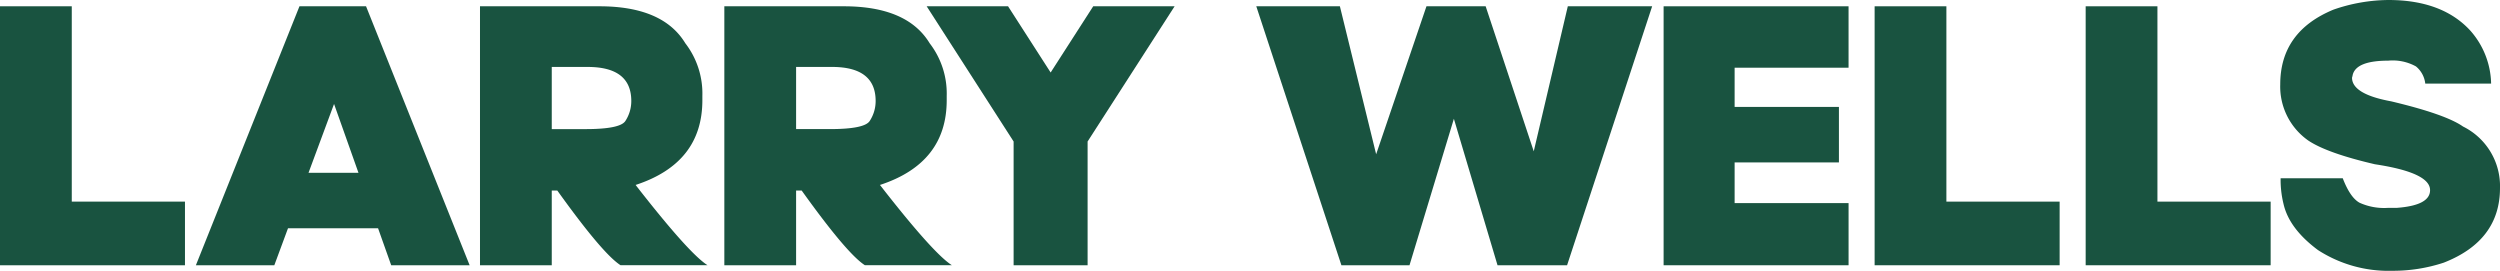
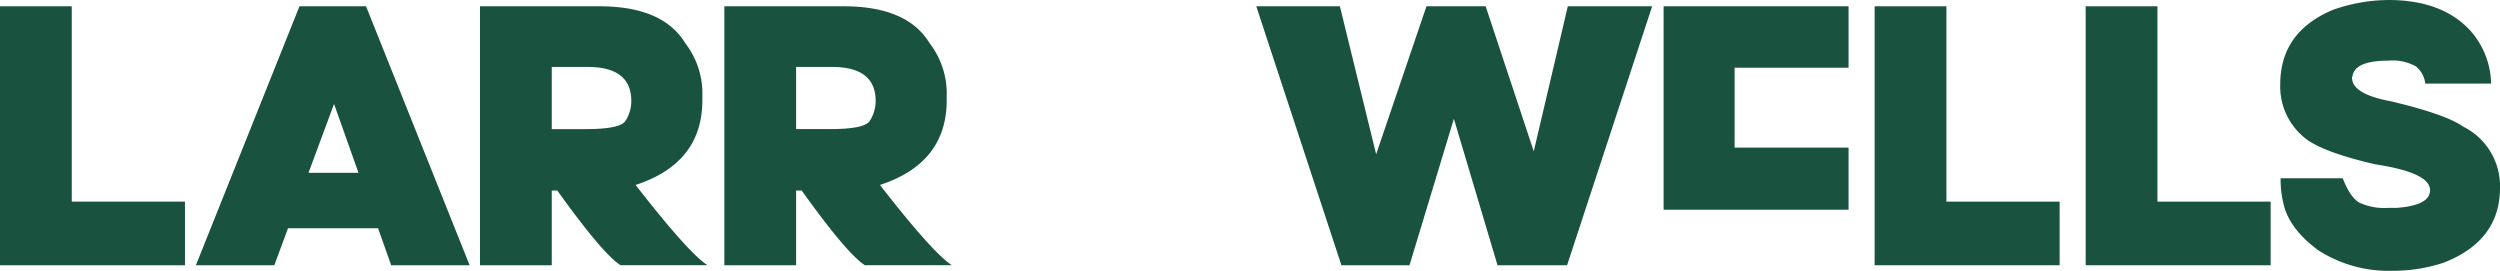
<svg xmlns="http://www.w3.org/2000/svg" width="352.333" height="38.164" viewBox="0 0 352.333 38.164">
  <defs>
    <clipPath id="clip-path">
      <rect id="Rectangle_46" data-name="Rectangle 46" width="352.333" height="38.164" fill="none" />
    </clipPath>
  </defs>
  <g id="Group_563" data-name="Group 563" transform="translate(0 0)">
    <path id="Path_63" data-name="Path 63" d="M0,1.026v36.5H26.068V28.554H10.114V1.026Z" transform="translate(0 -0.14)" fill="#195340" />
    <path id="Path_64" data-name="Path 64" d="M51.429,14.79l3.441,9.7H47.832ZM46.555,1.026l-14.6,36.5H43.009l1.929-5.213H57.633l1.851,5.213H70.538l-14.6-36.5Z" transform="translate(-4.35 -0.14)" fill="#195340" />
    <g id="Group_59" data-name="Group 59" transform="translate(0 0)">
      <g id="Group_58" data-name="Group 58" clip-path="url(#clip-path)">
        <path id="Path_65" data-name="Path 65" d="M89.2,26.99H88.42V37.522H78.306V1.027h16.84q8.941,0,12.1,5.214a11.606,11.606,0,0,1,2.4,7.4v.626q0,8.862-9.41,11.939,7.508,9.646,10.14,11.314H98.118Q95.589,35.906,89.2,26.99M88.42,9.577v8.759h4.744q4.9,0,5.631-1.146a5.124,5.124,0,0,0,.834-2.815q0-4.8-6.153-4.8Z" transform="translate(-10.659 -0.14)" fill="#195340" />
        <path id="Path_66" data-name="Path 66" d="M129.064,26.99h-.782V37.522H118.168V1.027h16.84q8.941,0,12.1,5.214a11.605,11.605,0,0,1,2.4,7.4v.626q0,8.862-9.409,11.939,7.507,9.646,10.141,11.314H137.98q-2.531-1.616-8.916-10.532m-.782-17.413v8.759h4.744q4.9,0,5.631-1.146a5.125,5.125,0,0,0,.835-2.815q0-4.8-6.153-4.8Z" transform="translate(-16.085 -0.14)" fill="#195340" />
-         <path id="Path_67" data-name="Path 67" d="M173.858,20.082V37.521H163.431V20.082L151.179,1.026h11.47l6,9.332,6-9.332h11.471Z" transform="translate(-20.579 -0.139)" fill="#195340" />
        <path id="Path_68" data-name="Path 68" d="M216.733,1.026l5.11,20.855,7.091-20.855h8.342l6.778,20.438,4.8-20.438h11.887l-11.991,36.5h-9.8l-6.152-20.646-6.256,20.646h-9.594L204.95,1.026Z" transform="translate(-27.898 -0.139)" fill="#195340" />
-         <path id="Path_69" data-name="Path 69" d="M297.466,1.026V9.681H281.408v5.526h14.7v7.822h-14.7v5.734h16.059v8.759H271.4V1.026Z" transform="translate(-36.943 -0.139)" fill="#195340" />
+         <path id="Path_69" data-name="Path 69" d="M297.466,1.026V9.681H281.408v5.526h14.7h-14.7v5.734h16.059v8.759H271.4V1.026Z" transform="translate(-36.943 -0.139)" fill="#195340" />
        <path id="Path_70" data-name="Path 70" d="M315.941,1.026V28.554H331.9v8.968H305.827V1.026Z" transform="translate(-41.63 -0.139)" fill="#195340" />
        <path id="Path_71" data-name="Path 71" d="M350.371,1.026V28.554h15.955v8.968H340.257V1.026Z" transform="translate(-46.317 -0.139)" fill="#195340" />
        <path id="Path_72" data-name="Path 72" d="M387.226,0q7.612,0,11.573,4.327a11.577,11.577,0,0,1,2.92,7.456h-9.28a3.641,3.641,0,0,0-1.317-2.425,6.753,6.753,0,0,0-3.9-.809q-4.485,0-5.005,1.982a3.215,3.215,0,0,1-.1.417q0,2.321,5.526,3.336,7.664,1.826,10.114,3.546a9.362,9.362,0,0,1,5.214,8.654q0,7.43-7.924,10.532a22.808,22.808,0,0,1-7.3,1.146,18.277,18.277,0,0,1-10.429-2.92q-4.04-3-4.848-6.465a14.24,14.24,0,0,1-.417-3.649h8.759q1.043,2.712,2.359,3.441a8.366,8.366,0,0,0,3.95.73h1.251q4.744-.338,4.744-2.5,0-2.476-7.768-3.649-6.725-1.564-9.385-3.337A9.282,9.282,0,0,1,372,11.888q0-7.432,7.507-10.532A24.094,24.094,0,0,1,387.226,0" transform="translate(-50.638 0)" fill="#195340" />
      </g>
    </g>
  </g>
</svg>